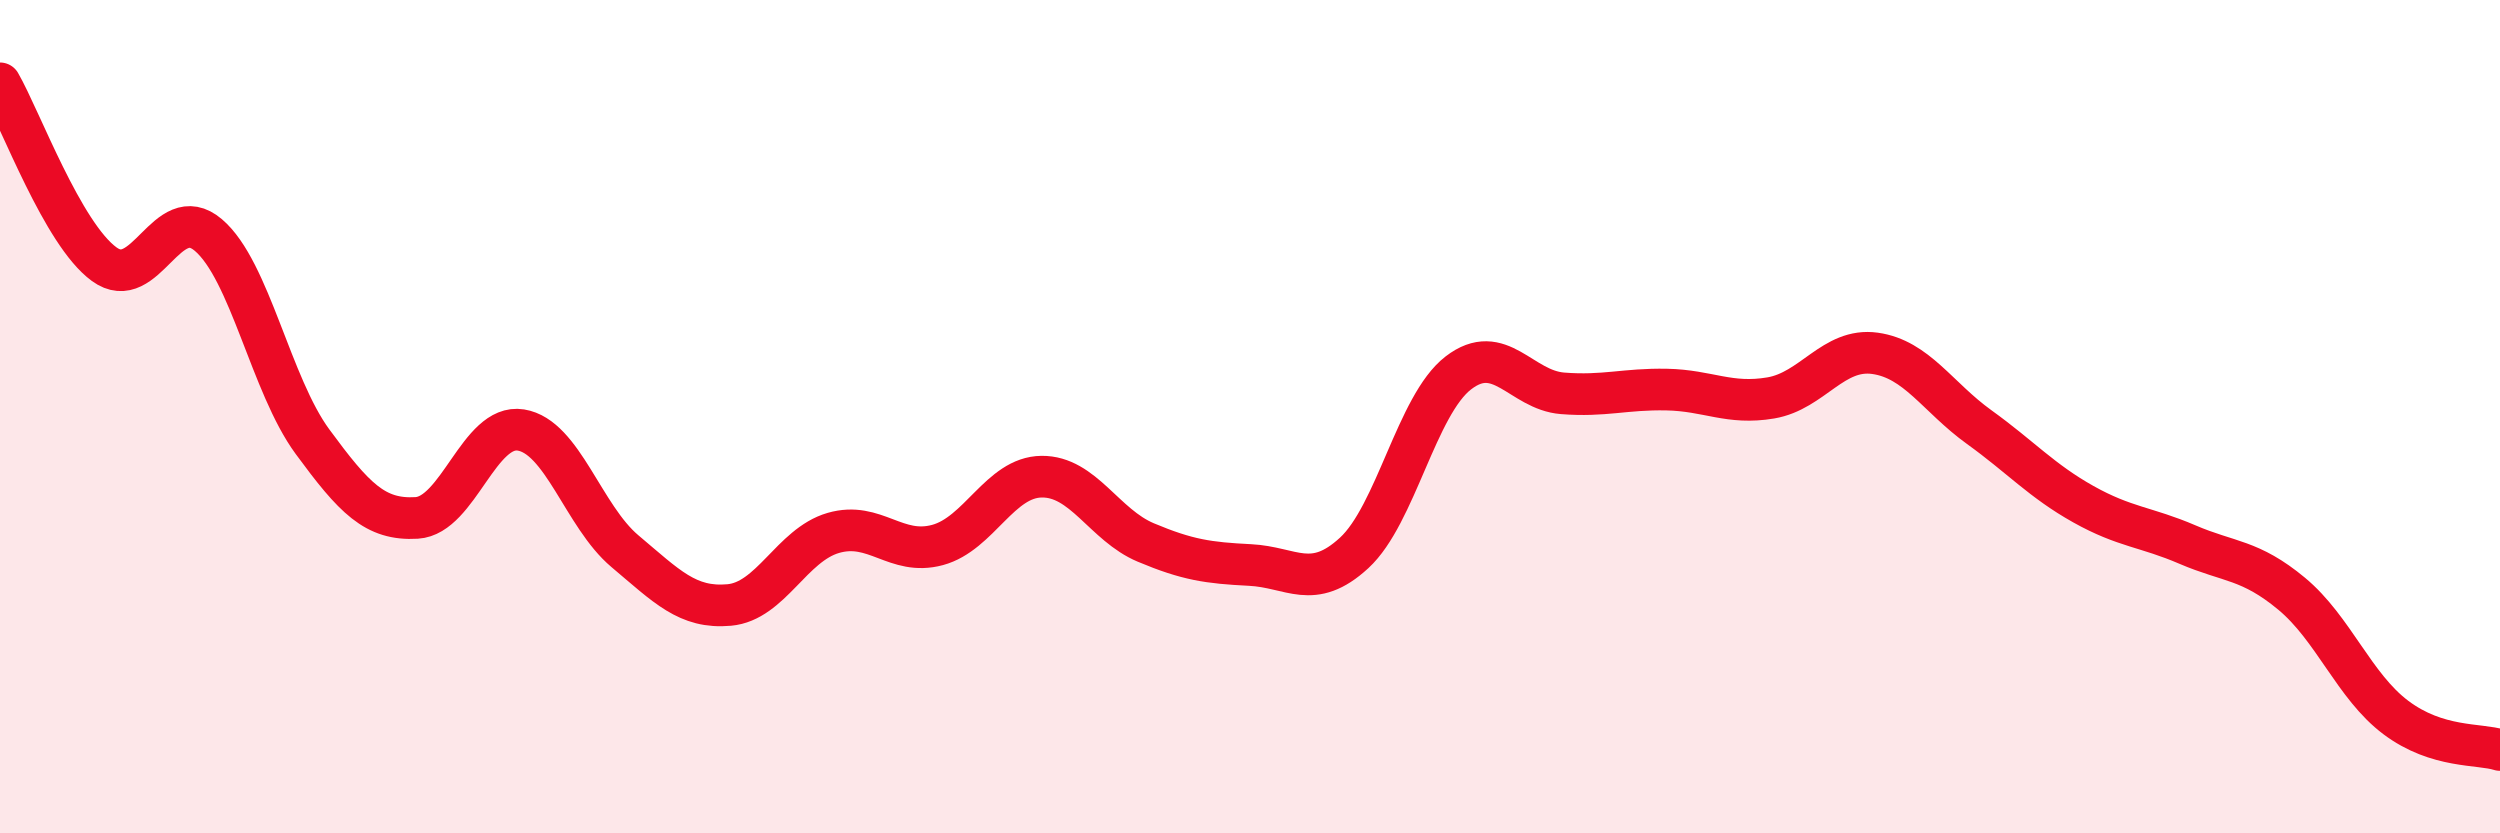
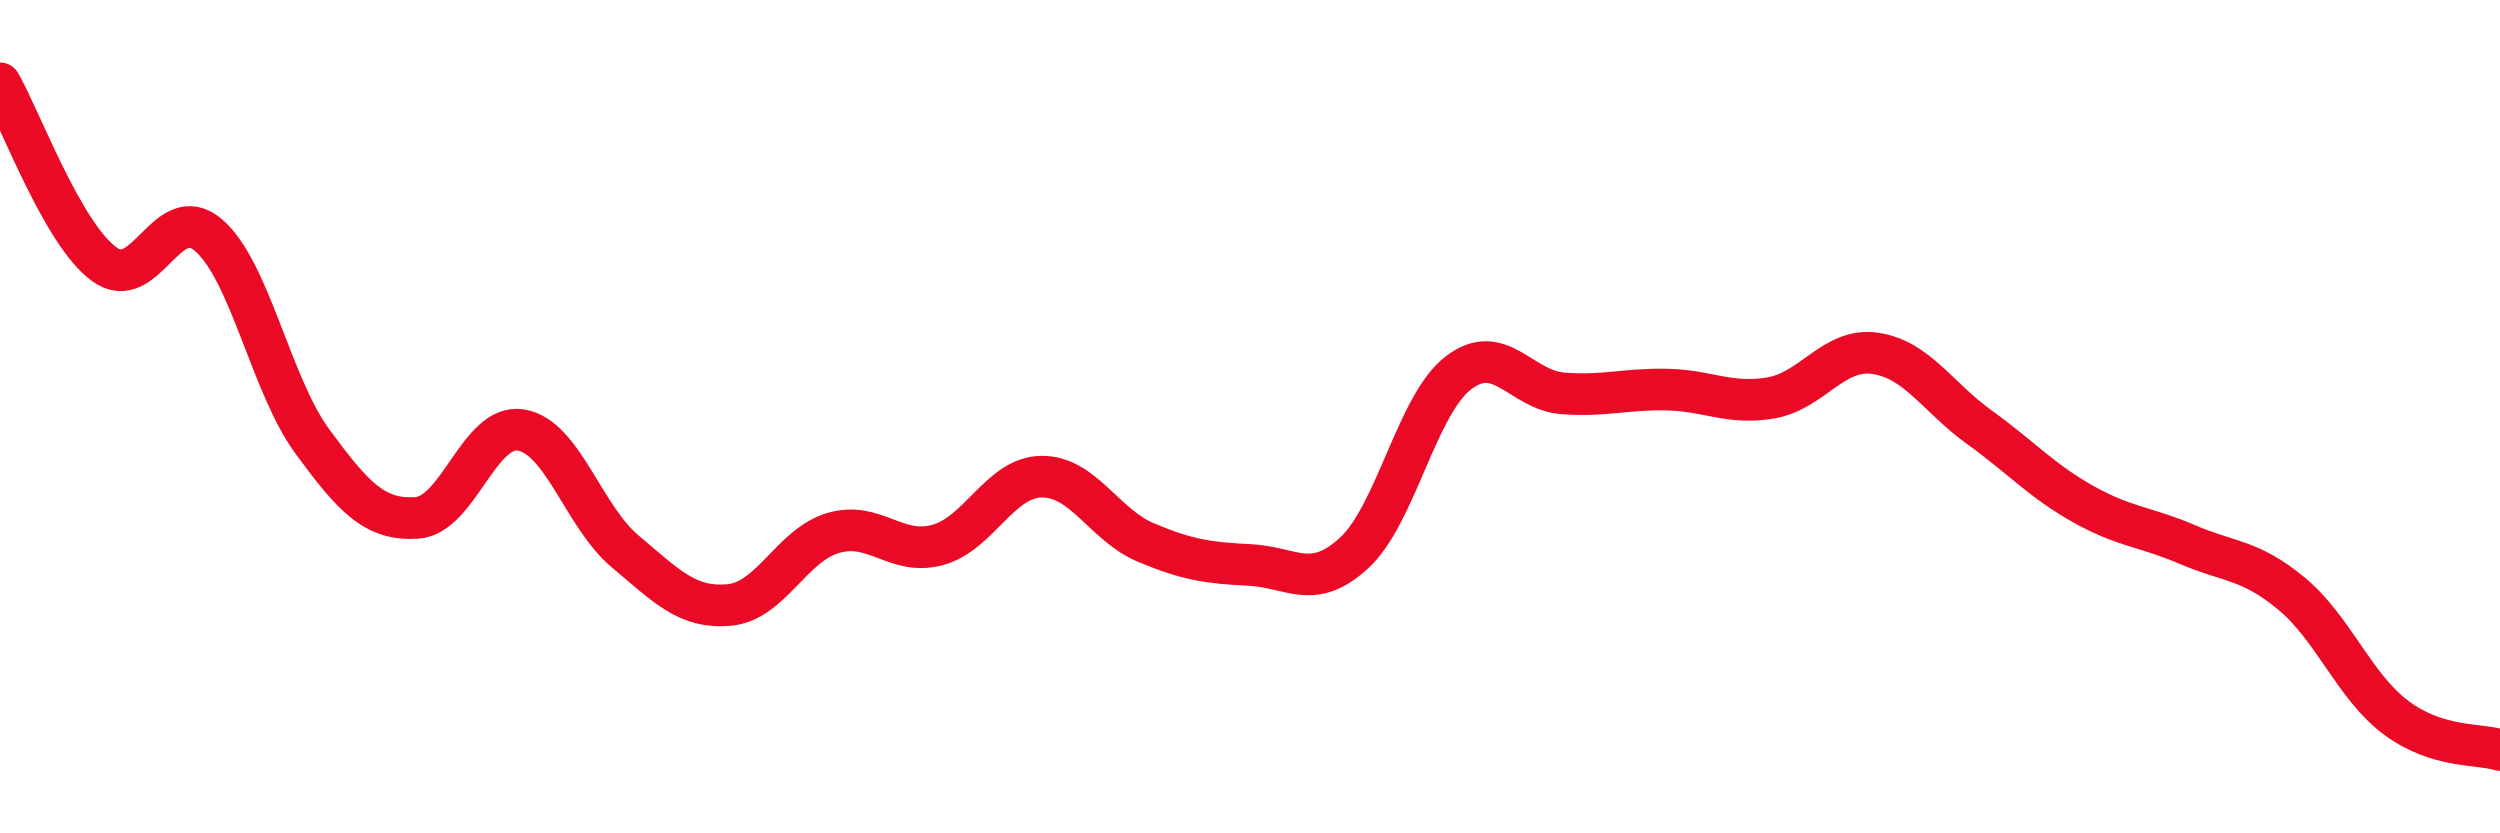
<svg xmlns="http://www.w3.org/2000/svg" width="60" height="20" viewBox="0 0 60 20">
-   <path d="M 0,2 C 0.5,2.87 1.5,5.61 2.5,6.34 C 3.5,7.07 4,4.79 5,5.64 C 6,6.49 6.5,9.24 7.5,10.6 C 8.5,11.96 9,12.49 10,12.43 C 11,12.37 11.5,10.16 12.5,10.32 C 13.5,10.48 14,12.39 15,13.23 C 16,14.07 16.5,14.61 17.5,14.52 C 18.5,14.43 19,13.08 20,12.79 C 21,12.5 21.5,13.35 22.5,13.08 C 23.5,12.81 24,11.45 25,11.44 C 26,11.43 26.5,12.6 27.5,13.02 C 28.5,13.44 29,13.51 30,13.56 C 31,13.61 31.5,14.19 32.5,13.27 C 33.5,12.35 34,9.72 35,8.95 C 36,8.18 36.5,9.36 37.5,9.44 C 38.5,9.52 39,9.33 40,9.35 C 41,9.37 41.5,9.72 42.5,9.55 C 43.5,9.38 44,8.34 45,8.48 C 46,8.62 46.5,9.53 47.5,10.25 C 48.5,10.97 49,11.54 50,12.1 C 51,12.66 51.5,12.64 52.5,13.07 C 53.5,13.5 54,13.42 55,14.25 C 56,15.08 56.5,16.47 57.5,17.22 C 58.5,17.97 59.5,17.84 60,18L60 20L0 20Z" fill="#EB0A25" opacity="0.1" stroke-linecap="round" stroke-linejoin="round" />
  <path d="M 0,2 C 0.5,2.87 1.5,5.61 2.5,6.34 C 3.5,7.07 4,4.79 5,5.64 C 6,6.49 6.5,9.24 7.5,10.6 C 8.5,11.96 9,12.49 10,12.43 C 11,12.37 11.5,10.16 12.5,10.32 C 13.5,10.48 14,12.39 15,13.23 C 16,14.07 16.5,14.61 17.5,14.52 C 18.5,14.43 19,13.08 20,12.79 C 21,12.5 21.5,13.35 22.5,13.08 C 23.5,12.81 24,11.45 25,11.44 C 26,11.43 26.5,12.6 27.5,13.02 C 28.5,13.44 29,13.51 30,13.56 C 31,13.61 31.5,14.19 32.5,13.27 C 33.5,12.35 34,9.72 35,8.95 C 36,8.18 36.5,9.36 37.5,9.44 C 38.5,9.52 39,9.33 40,9.35 C 41,9.37 41.5,9.72 42.5,9.55 C 43.5,9.38 44,8.34 45,8.48 C 46,8.62 46.5,9.53 47.5,10.25 C 48.5,10.97 49,11.54 50,12.1 C 51,12.66 51.5,12.64 52.5,13.07 C 53.5,13.5 54,13.42 55,14.25 C 56,15.08 56.5,16.47 57.5,17.22 C 58.5,17.97 59.5,17.84 60,18" stroke="#EB0A25" stroke-width="1" fill="none" stroke-linecap="round" stroke-linejoin="round" />
</svg>